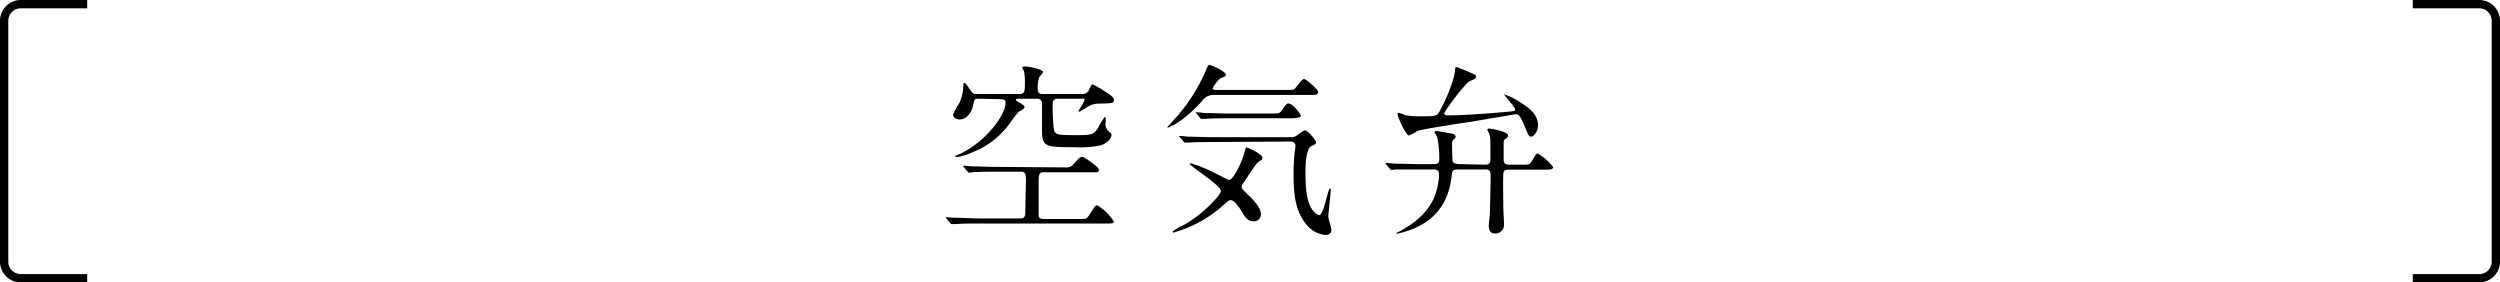
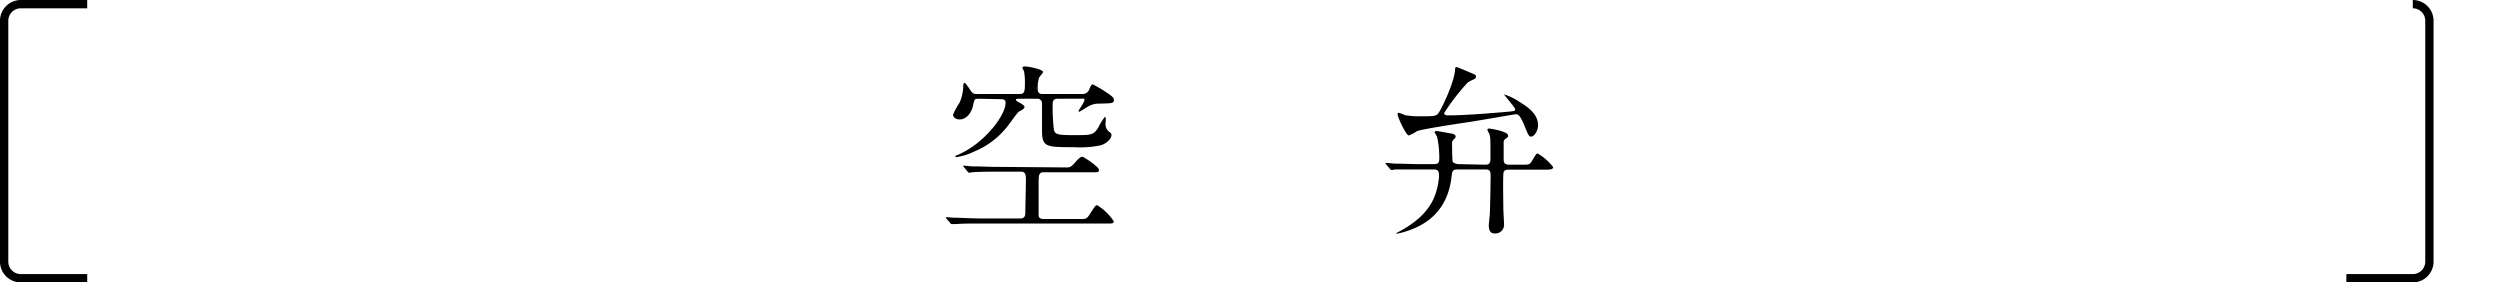
<svg xmlns="http://www.w3.org/2000/svg" viewBox="0 0 301 34">
  <defs>
    <style>.cls-1{fill:none;stroke:#000;stroke-miterlimit:10;}</style>
  </defs>
  <g id="レイヤー_2" data-name="レイヤー 2">
    <g id="レイヤー_1-2" data-name="レイヤー 1">
      <path class="cls-1" d="M10.5,33.5h-8a2,2,0,0,1-2-2V2.5a2,2,0,0,1,2-2h8" />
-       <path class="cls-1" d="M290.5.5h8a2,2,0,0,1,2,2v29a2,2,0,0,1-2,2h-8" />
+       <path class="cls-1" d="M290.5.5a2,2,0,0,1,2,2v29a2,2,0,0,1-2,2h-8" />
      <path d="M128.46,20.16c.22,0,.48,0,.94-.55s.73-.74.91-.74,2,1.23,2,1.56-.19.31-.57.31h-6.12c-.57,0-.57.46-.57,1.36,0,.37,0,3.61,0,3.83,0,.44.53.44.55.44h4.76c.48,0,.63-.22.9-.66.57-.88.64-1,.84-1a6.27,6.27,0,0,1,2,1.94c0,.24-.22.26-.55.26H118c-.68,0-2.16,0-2.93.07l-.46,0c-.09,0-.13,0-.2-.13l-.44-.51c-.07-.09-.09-.11-.09-.13s0-.07.09-.07l.79.07c.66,0,2.38.09,3.19.09h4.93c.57,0,.57-.49.57-.71,0-.61.07-3.3.07-3.85s0-1.07-.57-1.07h-3c-.55,0-2,0-2.78.06-.09,0-.42.07-.48.07s-.16-.11-.18-.13l-.44-.53c-.09-.09-.09-.11-.09-.13s0-.07.09-.07.82.09,1,.09c1,0,1.85.06,3,.06Zm-10.58-8.27c-.51,0-.55,0-.71.75-.17.9-.79,1.74-1.63,1.74-.5,0-.79-.29-.79-.58a8.58,8.58,0,0,1,.79-1.45,5.35,5.35,0,0,0,.44-2c0-.09,0-.37.14-.37s.43.46.76.94a.77.77,0,0,0,.8.4h5.12c.6,0,.6-.42.6-1.48a7,7,0,0,0-.11-1.27,3.73,3.73,0,0,1-.2-.4s0-.17.29-.17c.44,0,2.2.33,2.2.68,0,.11-.42.55-.47.66a3.94,3.94,0,0,0-.17,1.34c0,.2,0,.64.55.64h4.77a.86.86,0,0,0,.91-.64c.13-.26.26-.53.39-.53a16.23,16.23,0,0,1,2,1.21c.55.38.55.55.55.66,0,.44-.18.42-2,.46a2.61,2.61,0,0,0-1.3.47c-.11.06-.79.5-.86.5s-.09-.06-.09-.11.71-1.05.71-1.3-.16-.15-.42-.15h-2.84c-.57,0-.57.46-.57.68a23.32,23.32,0,0,0,.15,3.06c.16.57.49.64,2.4.64,2.13,0,2.36,0,2.95-.92a6.94,6.94,0,0,1,.77-1.26c.13,0,.13.09.11.66a1.16,1.16,0,0,0,.37,1.08c.31.24.33.26.33.42,0,.46-.59,1.05-1.32,1.25a12,12,0,0,1-3.17.22c-3.38,0-3.87,0-3.87-2,0-.82,0-2.58,0-3.3a.53.53,0,0,0-.57-.53h-2.07c-.35,0-.51,0-.51.13s.35.29.55.4c.49.31.49.37.49.48s-.18.31-.66.53c-.18.09-1.19,1.54-1.43,1.83a9.83,9.83,0,0,1-4,3,7,7,0,0,1-2.13.66s-.11,0-.11-.09.26-.16.33-.2c3.1-1.32,5.72-4.69,5.72-6.25,0-.33-.13-.44-.64-.44Z" />
-       <path d="M146.23,11.43a1.69,1.69,0,0,0-1.52.75c-2.13,2.37-3.85,3.17-4.11,3.17,0,0-.09,0-.09,0s1-1.12,1.19-1.32a21.17,21.17,0,0,0,3.46-5.48c.1-.24.3-.75.43-.75s2,.77,2,1.21c0,.18-.15.22-.53.36S146,10.53,146,10.66s.24.17.35.17h8.34c.92,0,1,0,1.19-.15s.87-1.17,1.12-1.17,1.71,1.24,1.71,1.59-.39.33-1.19.33Zm4.62,15.2c-.63,0-.92-.46-1.29-1.08-.11-.19-.86-1.45-1.37-1.45-.2,0-.31.07-.72.44A15,15,0,0,1,141.3,28c-.06,0-.13,0-.13-.11a5,5,0,0,1,1.12-.68C144.67,26,147,23.46,147,23c0-.7-3.74-3-3.74-3.26,0-.06.09-.08.11-.08a16.38,16.38,0,0,1,2.55,1c.33.15,1.9,1,2.07,1,.49,0,1.52-2.09,1.83-3.26.15-.57.15-.64.29-.64S152,18.56,152,19c0,.2-.13.29-.35.4s-.44.35-1.41,1.82c-.08.16-.52.77-.61.91a.73.73,0,0,0-.13.35c0,.22.08.31.79,1,.31.28,1.52,1.45,1.52,2.26A.82.82,0,0,1,150.85,26.63Zm-4.93-9.53c-.5,0-2,0-2.77.07l-.46,0c-.09,0-.13,0-.2-.14l-.44-.5c-.06-.09-.09-.11-.09-.16s0,0,.09,0a9.69,9.69,0,0,1,1,.09c1,0,2,.06,3,.06h9.35a1.19,1.19,0,0,0,.57-.11c.2-.08.94-.72,1.14-.72.36,0,1.35,1.23,1.35,1.43s-.14.28-.56.46c-.7.33-.72,2.44-.72,3.28,0,1.52.09,3.47.88,4.46.17.22.53.58.77.58.55,0,1.06-3.19,1.28-3.19s.11.11.11.15c0,.53-.29,2.77-.29,3.23,0,.25.37,1.35.37,1.59,0,.5-.41.61-.75.61a3.4,3.4,0,0,1-2.44-1.49c-.92-1.26-1.36-2.75-1.36-5.55a24.94,24.94,0,0,1,.13-3,6.6,6.6,0,0,0,.09-.68c0-.33-.2-.53-.62-.53Zm7-3.43c1,0,1.14,0,1.41-.37.52-.75.57-.84.81-.84.55,0,1.5,1.37,1.5,1.5s-.44.28-1.17.28h-7.55c-.48,0-2,0-2.77.07l-.46,0c-.09,0-.13,0-.2-.13l-.42-.5c-.08-.09-.11-.11-.11-.16s.05,0,.09,0a9.69,9.69,0,0,1,1,.09c1,0,2,.06,3,.06Z" />
      <path d="M178.84,19.83c.61,0,.61-.39.61-.79,0-2.49,0-2.51-.15-2.95a2.8,2.8,0,0,1-.22-.46c0-.13.13-.15.24-.15s2.25.33,2.25.83c0,.16,0,.2-.38.46a.46.46,0,0,0-.15.38c0,.09,0,1.74,0,1.94,0,.39,0,.74.69.74H183c1,0,1.1,0,1.3-.24s.62-1.12.81-1.12A6.32,6.32,0,0,1,187,20.12c0,.31-.44.31-1.17.31h-4.15c-.2,0-.53,0-.64.28S181,24.19,181,25c0,.31.09,1.85.09,2A1.05,1.05,0,0,1,180,28.11c-.62,0-.75-.42-.75-1,0-.05.09-1,.11-1.15.05-.35.11-4.24.11-4.77s-.06-.79-.61-.79h-3.28c-.71,0-.73.15-.82.94-.41,3.39-2.31,5.83-6.44,6.78l-.2,0s-.05,0-.05,0,.05-.07.18-.13c4.31-2.22,4.75-4.75,5-6.54a3,3,0,0,0,0-.41c0-.47-.18-.64-.62-.64h-1.85c-1.94,0-2.57,0-2.79,0a3.81,3.81,0,0,1-.47.07c-.06,0-.11-.07-.19-.16l-.42-.5c-.09-.09-.09-.11-.09-.13s0-.07.07-.07.83.07,1,.09c1.08,0,2,.06,3,.06h1.74c.53,0,.66-.15.66-.7a12.09,12.09,0,0,0-.24-2.49c0-.11-.35-.66-.35-.66s.15-.15.22-.15,1.76.31,1.89.33.44.11.44.33-.07.2-.27.42a.48.48,0,0,0-.15.39c0,.09,0,2.14.09,2.27s.46.26.68.26Zm4.68-4.75c-.55-1.32-.77-1.32-1.05-1.32-.11,0-4.64.79-5.5.92-1.37.2-5.72.86-6.34,1.1a5.55,5.55,0,0,1-1,.53c-.35,0-1.36-2.22-1.36-2.55,0-.07,0-.18.15-.18a6,6,0,0,1,.77.29A10,10,0,0,0,171,14c1.89,0,2,0,2.35-.64.64-1.12,1.85-3.85,1.85-5.12,0-.11.09-.16.2-.16s1.91.79,2.13.88a.27.27,0,0,1,.18.24c0,.22-.16.29-.27.36a3.36,3.36,0,0,0-.74.39,25.77,25.77,0,0,0-2.82,3.65c0,.29.37.29.48.29,1.85,0,5-.24,7-.42,1-.09,1.07-.11,1.07-.31s-1.34-1.71-1.34-1.8l0,0a7.43,7.43,0,0,1,2,1c1.19.72,2.09,1.56,2.09,2.72,0,.73-.51,1.37-.81,1.37S184,16.25,183.52,15.08Z" />
    </g>
  </g>
</svg>